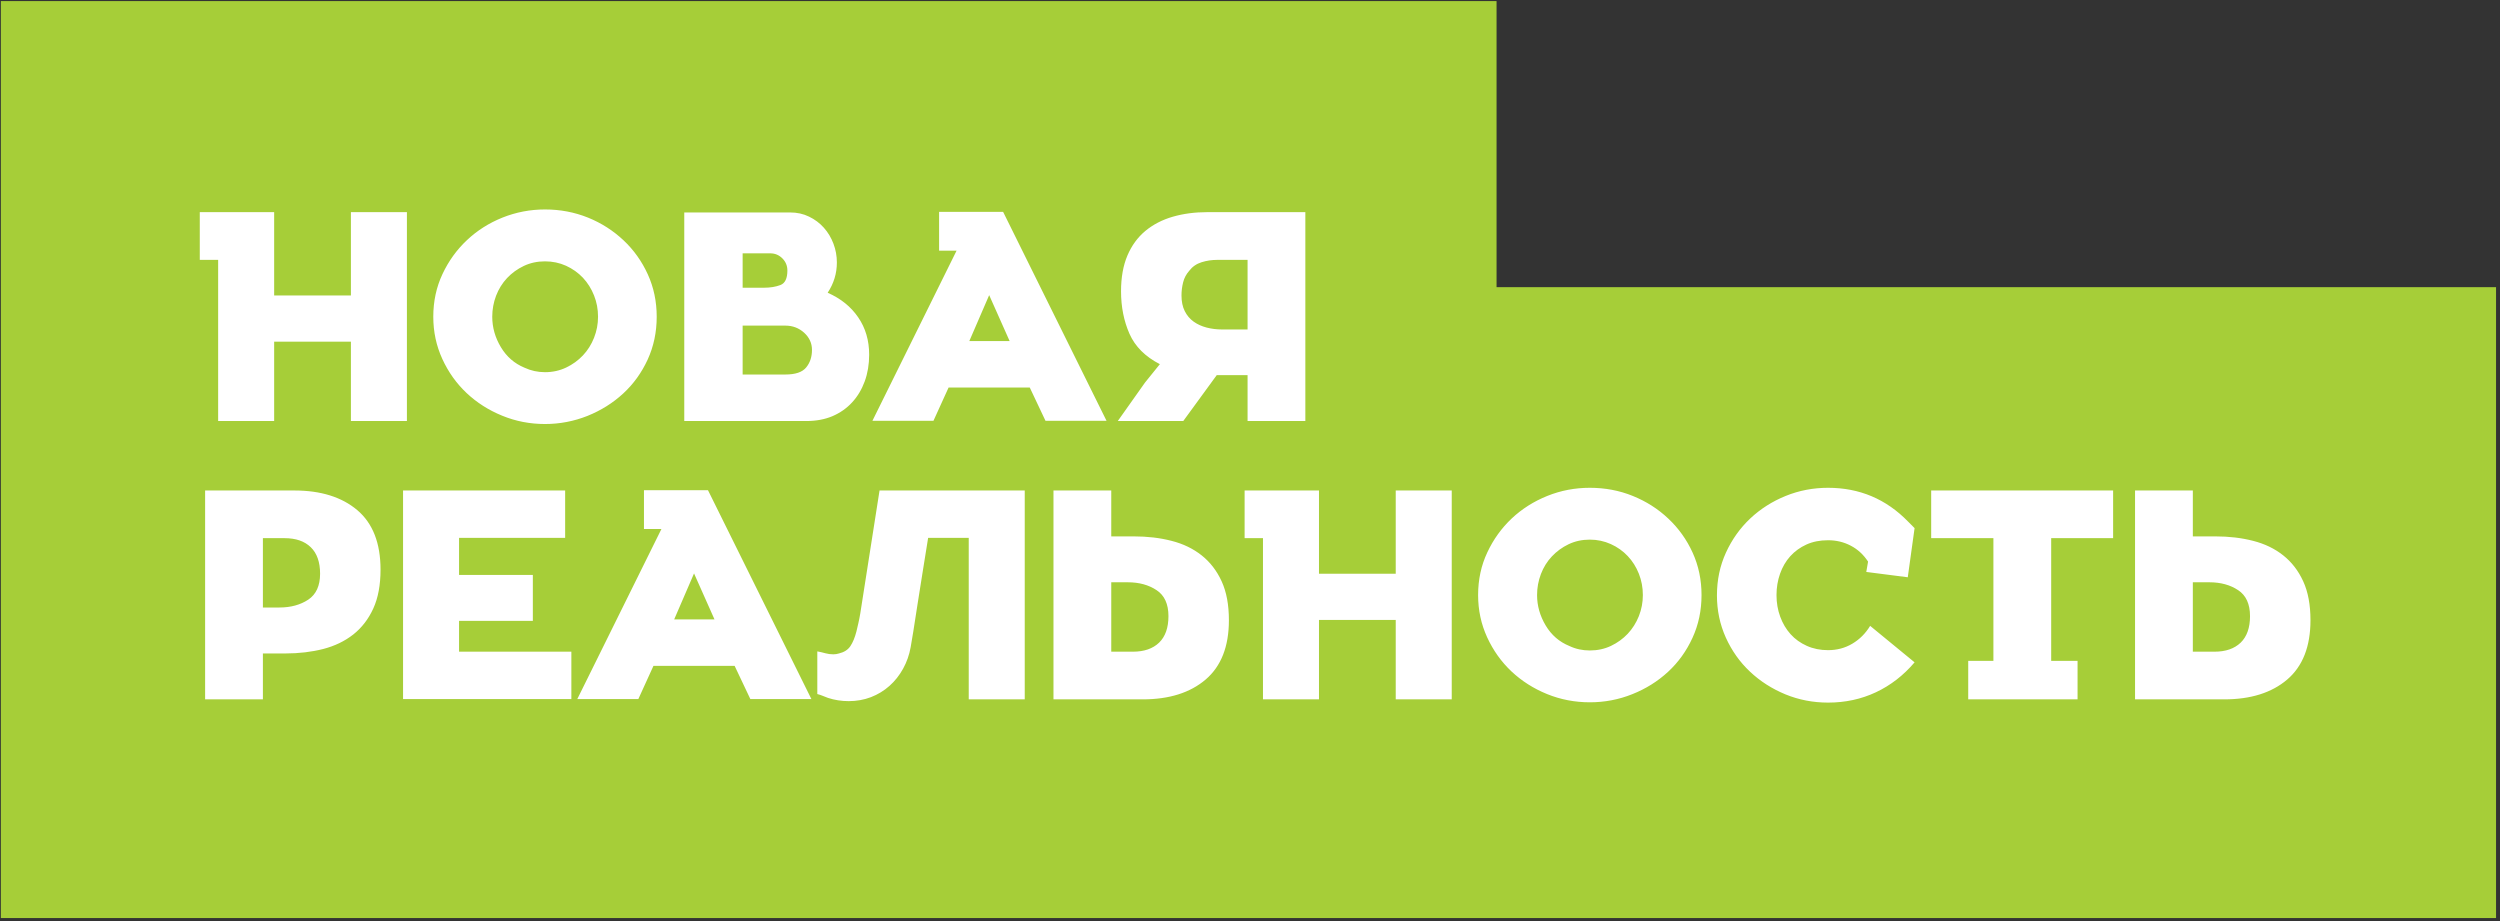
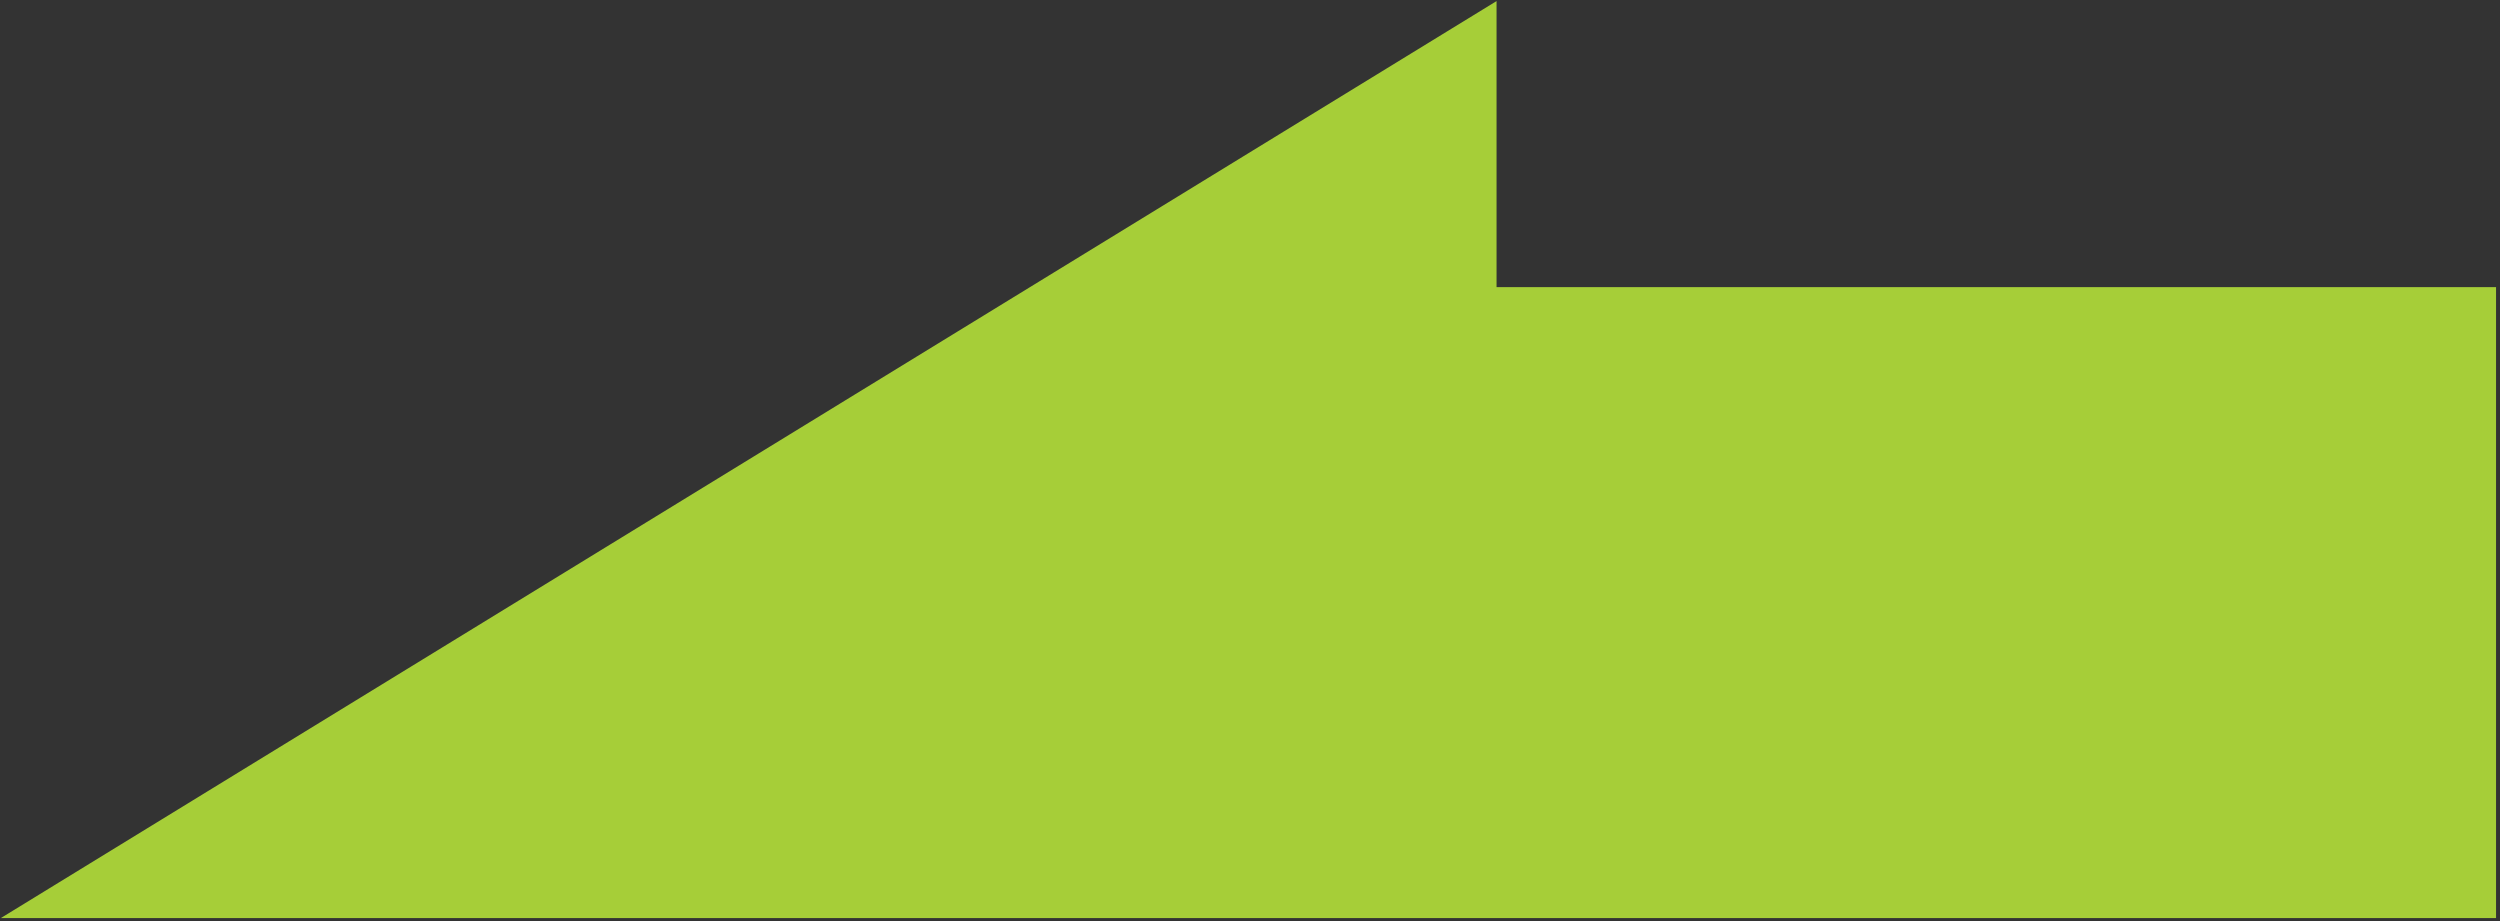
<svg xmlns="http://www.w3.org/2000/svg" xmlns:ns1="http://www.serif.com/" width="100%" height="100%" viewBox="0 0 589 217" xml:space="preserve" style="fill-rule:evenodd;clip-rule:evenodd;stroke-linejoin:round;stroke-miterlimit:2;">
  <rect x="0" y="0" width="589" height="217" fill="#333333" stroke="none" />
  <g transform="matrix(1,0,0,1,-831,-1544)">
    <g id="Новая-реальность" ns1:id="Новая реальность" transform="matrix(4.396,0,0,4.396,-417.66,-704.755)">
      <g transform="matrix(1,0,0,1,284.09,511.604)">
-         <path d="M0,49.144L0,0L80.161,0L80.161,15.332L133.728,15.332L133.728,49.144L0,49.144Z" style="fill:rgb(166,206,56);fill-rule:nonzero;" />
+         <path d="M0,49.144L80.161,0L80.161,15.332L133.728,15.332L133.728,49.144L0,49.144Z" style="fill:rgb(166,206,56);fill-rule:nonzero;" />
      </g>
      <g transform="matrix(0.328,0,0,0.328,229.981,123.828)">
-         <path d="M470.403,1284.33L477.665,1290.29C475.858,1292.42 473.752,1294.05 471.347,1295.18C468.942,1296.31 466.336,1296.87 463.527,1296.87C461.074,1296.87 458.75,1296.42 456.555,1295.52C454.36,1294.61 452.432,1293.38 450.769,1291.81C449.107,1290.25 447.792,1288.39 446.823,1286.25C445.855,1284.1 445.371,1281.8 445.371,1279.35C445.371,1276.83 445.863,1274.5 446.847,1272.35C447.832,1270.2 449.155,1268.35 450.818,1266.78C452.48,1265.22 454.409,1263.99 456.604,1263.1C458.799,1262.21 461.106,1261.77 463.527,1261.77C468.66,1261.77 473.017,1263.61 476.6,1267.29L477.665,1268.36L476.552,1276.39L469.773,1275.52L470.064,1273.83C469.321,1272.7 468.385,1271.83 467.256,1271.24C466.126,1270.64 464.883,1270.34 463.527,1270.34C462.204,1270.34 461.026,1270.57 459.993,1271.04C458.96,1271.51 458.08,1272.15 457.354,1272.95C456.628,1273.76 456.071,1274.71 455.684,1275.81C455.296,1276.91 455.103,1278.07 455.103,1279.3C455.103,1280.56 455.304,1281.73 455.708,1282.83C456.111,1283.93 456.676,1284.88 457.402,1285.69C458.129,1286.5 459.016,1287.13 460.065,1287.6C461.115,1288.07 462.268,1288.3 463.527,1288.3C464.98,1288.3 466.303,1287.95 467.498,1287.24C468.692,1286.53 469.66,1285.56 470.403,1284.33ZM406.346,1279.3C406.346,1276.78 406.846,1274.45 407.847,1272.33C408.848,1270.19 410.179,1268.35 411.841,1266.78C413.504,1265.22 415.44,1263.99 417.651,1263.1C419.863,1262.21 422.179,1261.77 424.599,1261.77C427.085,1261.77 429.425,1262.21 431.62,1263.1C433.815,1263.99 435.752,1265.22 437.43,1266.81C439.109,1268.39 440.432,1270.24 441.4,1272.37C442.369,1274.5 442.853,1276.81 442.853,1279.3C442.853,1281.82 442.361,1284.15 441.376,1286.29C440.392,1288.44 439.06,1290.29 437.382,1291.84C435.703,1293.39 433.758,1294.61 431.547,1295.49C429.336,1296.38 427.02,1296.82 424.599,1296.82C422.146,1296.82 419.814,1296.37 417.603,1295.47C415.392,1294.57 413.455,1293.33 411.793,1291.77C410.131,1290.2 408.807,1288.34 407.823,1286.2C406.838,1284.05 406.346,1281.75 406.346,1279.3ZM298.374,1295.47L298.374,1288.5C298.858,1288.59 299.302,1288.7 299.706,1288.81C300.109,1288.92 300.537,1288.98 300.989,1288.98C301.312,1288.98 301.618,1288.93 301.909,1288.84C302.748,1288.64 303.369,1288.25 303.773,1287.65C304.176,1287.05 304.507,1286.25 304.765,1285.25C304.862,1284.83 304.967,1284.38 305.08,1283.9C305.193,1283.41 305.298,1282.88 305.395,1282.3L308.542,1262.21L332.267,1262.21L332.267,1296.34L323.116,1296.34L323.116,1269.95L316.482,1269.95C316.192,1271.76 315.893,1273.62 315.587,1275.52C315.28,1277.42 314.998,1279.21 314.739,1280.87C314.481,1282.53 314.255,1283.99 314.062,1285.23C313.868,1286.47 313.723,1287.34 313.626,1287.82C313.4,1289.08 312.988,1290.25 312.391,1291.33C311.794,1292.41 311.052,1293.35 310.164,1294.14C309.276,1294.93 308.268,1295.54 307.138,1295.98C306.008,1296.41 304.798,1296.63 303.506,1296.63C302.312,1296.63 301.182,1296.45 300.117,1296.1C299.762,1295.97 299.472,1295.86 299.246,1295.76C299.02,1295.66 298.729,1295.57 298.374,1295.47ZM211.464,1288.84L207.784,1288.84L207.784,1296.34L198.343,1296.34L198.343,1262.21L212.917,1262.21C217.242,1262.21 220.672,1263.28 223.206,1265.42C225.739,1267.57 227.006,1270.81 227.006,1275.13C227.006,1277.65 226.611,1279.77 225.82,1281.5C225.029,1283.23 223.94,1284.64 222.552,1285.74C221.164,1286.83 219.526,1287.62 217.637,1288.11C215.749,1288.59 213.691,1288.84 211.464,1288.84ZM528.262,1296.34L513.688,1296.34L513.688,1262.21L523.13,1262.21L523.13,1269.71L526.809,1269.71C529.037,1269.71 531.094,1269.95 532.983,1270.44C534.871,1270.92 536.509,1271.71 537.897,1272.81C539.285,1273.91 540.374,1275.32 541.165,1277.05C541.956,1278.77 542.352,1280.89 542.352,1283.41C542.352,1287.71 541.085,1290.93 538.551,1293.1C536.017,1295.26 532.587,1296.34 528.262,1296.34ZM351.537,1296.34L336.963,1296.34L336.963,1262.21L346.405,1262.21L346.405,1269.71L350.084,1269.71C352.312,1269.71 354.369,1269.95 356.258,1270.44C358.146,1270.92 359.784,1271.71 361.172,1272.81C362.56,1273.91 363.649,1275.32 364.44,1277.05C365.231,1278.77 365.627,1280.89 365.627,1283.41C365.627,1287.71 364.36,1290.93 361.826,1293.1C359.292,1295.26 355.862,1296.34 351.537,1296.34ZM499.986,1270L499.986,1290.05L504.295,1290.05L504.295,1296.34L486.429,1296.34L486.429,1290.05L490.544,1290.05L490.544,1270L480.377,1270L480.377,1262.21L510.105,1262.21L510.105,1270L499.986,1270ZM392.886,1296.34L392.886,1283.36L380.346,1283.36L380.346,1296.34L371.195,1296.34L371.195,1270L368.193,1270L368.193,1262.21L380.346,1262.21L380.346,1275.81L392.886,1275.81L392.886,1262.21L402.037,1262.21L402.037,1296.34L392.886,1296.34ZM287.432,1296.29L284.866,1290.87L271.599,1290.87L269.13,1296.29L259.156,1296.29L272.906,1268.5L270.05,1268.5L270.05,1262.16L280.508,1262.16L297.406,1296.29L287.432,1296.29ZM239.837,1283.51L239.837,1288.55L258.187,1288.55L258.187,1296.29L230.686,1296.29L230.686,1262.21L257.171,1262.21L257.171,1269.95L239.837,1269.95L239.837,1276.01L251.893,1276.01L251.893,1283.51L239.837,1283.51ZM525.841,1277.21L523.13,1277.21L523.13,1288.55L526.664,1288.55C528.504,1288.55 529.932,1288.05 530.949,1287.07C531.966,1286.08 532.474,1284.64 532.474,1282.74C532.474,1280.77 531.829,1279.35 530.538,1278.5C529.246,1277.64 527.681,1277.21 525.841,1277.21ZM349.116,1277.21L346.405,1277.21L346.405,1288.55L349.939,1288.55C351.779,1288.55 353.207,1288.05 354.224,1287.07C355.241,1286.08 355.749,1284.64 355.749,1282.74C355.749,1280.77 355.104,1279.35 353.813,1278.5C352.521,1277.64 350.956,1277.21 349.116,1277.21ZM421.259,1287.62C422.292,1288.11 423.405,1288.35 424.599,1288.35C425.858,1288.35 427.012,1288.1 428.061,1287.6C429.11,1287.1 430.022,1286.44 430.797,1285.62C431.572,1284.79 432.177,1283.83 432.613,1282.74C433.048,1281.64 433.266,1280.49 433.266,1279.3C433.266,1278.07 433.048,1276.91 432.613,1275.81C432.177,1274.71 431.572,1273.75 430.797,1272.93C430.022,1272.11 429.102,1271.45 428.037,1270.97C426.972,1270.49 425.826,1270.24 424.599,1270.24C423.341,1270.24 422.187,1270.49 421.138,1270.99C420.089,1271.49 419.177,1272.16 418.402,1272.98C417.627,1273.8 417.03,1274.76 416.61,1275.86C416.191,1276.96 415.981,1278.1 415.981,1279.3C415.981,1281.04 416.449,1282.69 417.385,1284.26C418.321,1285.83 419.612,1286.95 421.259,1287.62ZM278.232,1275.76L274.988,1283.27L281.573,1283.27L278.232,1275.76ZM211.319,1270L207.784,1270L207.784,1281.33L210.496,1281.33C212.336,1281.33 213.901,1280.9 215.192,1280.05C216.484,1279.19 217.129,1277.78 217.129,1275.81C217.129,1273.91 216.621,1272.46 215.604,1271.48C214.587,1270.49 213.159,1270 211.319,1270ZM235.625,1233.82C235.625,1231.3 236.125,1228.98 237.126,1226.85C238.126,1224.72 239.458,1222.87 241.12,1221.31C242.782,1219.74 244.719,1218.51 246.93,1217.62C249.141,1216.74 251.457,1216.29 253.878,1216.29C256.364,1216.29 258.704,1216.74 260.899,1217.62C263.094,1218.51 265.03,1219.75 266.709,1221.33C268.387,1222.91 269.711,1224.77 270.679,1226.9C271.648,1229.03 272.132,1231.34 272.132,1233.82C272.132,1236.34 271.639,1238.67 270.655,1240.82C269.671,1242.96 268.339,1244.81 266.661,1246.36C264.982,1247.91 263.037,1249.13 260.826,1250.02C258.615,1250.9 256.299,1251.35 253.878,1251.35C251.425,1251.35 249.093,1250.9 246.882,1249.99C244.671,1249.09 242.734,1247.85 241.072,1246.29C239.409,1244.72 238.086,1242.87 237.101,1240.72C236.117,1238.57 235.625,1236.27 235.625,1233.82ZM222.165,1250.86L222.165,1237.89L209.624,1237.89L209.624,1250.86L200.473,1250.86L200.473,1224.53L197.471,1224.53L197.471,1216.73L209.624,1216.73L209.624,1230.34L222.165,1230.34L222.165,1216.73L231.316,1216.73L231.316,1250.86L222.165,1250.86ZM368.677,1250.86L368.677,1243.36L363.641,1243.36L358.17,1250.86L347.47,1250.86L351.924,1244.57L354.345,1241.57C351.957,1240.34 350.302,1238.69 349.382,1236.61C348.462,1234.52 348.002,1232.21 348.002,1229.66C348.002,1227.4 348.349,1225.45 349.043,1223.82C349.737,1222.19 350.714,1220.85 351.973,1219.8C353.232,1218.76 354.724,1217.98 356.451,1217.48C358.178,1216.98 360.058,1216.73 362.092,1216.73L378.118,1216.73L378.118,1250.86L368.677,1250.86ZM296.583,1250.86L276.635,1250.86L276.635,1216.78L293.92,1216.78C295.05,1216.78 296.082,1217 297.018,1217.46C297.955,1217.91 298.762,1218.51 299.439,1219.27C300.117,1220.03 300.642,1220.9 301.013,1221.89C301.384,1222.87 301.57,1223.89 301.57,1224.96C301.57,1226.74 301.069,1228.38 300.069,1229.9C302.199,1230.84 303.862,1232.17 305.056,1233.92C306.25,1235.66 306.847,1237.69 306.847,1240.02C306.847,1241.6 306.605,1243.05 306.121,1244.38C305.637,1245.7 304.951,1246.85 304.063,1247.81C303.176,1248.78 302.102,1249.53 300.844,1250.07C299.585,1250.6 298.164,1250.86 296.583,1250.86ZM335.656,1250.82L333.09,1245.39L319.823,1245.39L317.354,1250.82L307.38,1250.82L321.131,1223.02L318.274,1223.02L318.274,1216.68L328.732,1216.68L345.63,1250.82L335.656,1250.82ZM293.145,1235.27L286.173,1235.27L286.173,1243.26L293.145,1243.26C294.791,1243.26 295.929,1242.88 296.559,1242.1C297.188,1241.33 297.503,1240.37 297.503,1239.24C297.503,1238.15 297.075,1237.21 296.22,1236.43C295.364,1235.66 294.339,1235.27 293.145,1235.27ZM250.537,1242.15C251.57,1242.63 252.684,1242.88 253.878,1242.88C255.137,1242.88 256.291,1242.62 257.34,1242.12C258.389,1241.62 259.301,1240.96 260.076,1240.14C260.85,1239.32 261.456,1238.36 261.891,1237.26C262.327,1236.16 262.545,1235.02 262.545,1233.82C262.545,1232.59 262.327,1231.43 261.891,1230.34C261.456,1229.24 260.85,1228.28 260.076,1227.45C259.301,1226.63 258.381,1225.98 257.316,1225.49C256.251,1225.01 255.105,1224.77 253.878,1224.77C252.619,1224.77 251.465,1225.02 250.416,1225.52C249.367,1226.02 248.455,1226.68 247.681,1227.5C246.906,1228.33 246.309,1229.29 245.889,1230.38C245.47,1231.48 245.26,1232.63 245.26,1233.82C245.26,1235.56 245.728,1237.22 246.664,1238.78C247.6,1240.35 248.891,1241.47 250.537,1242.15ZM326.457,1230.29L323.213,1237.79L329.797,1237.79L326.457,1230.29ZM364.513,1235.9L368.677,1235.9L368.677,1224.53L363.69,1224.53C362.851,1224.53 362.011,1224.65 361.172,1224.91C360.333,1225.17 359.655,1225.64 359.139,1226.32C358.654,1226.87 358.324,1227.49 358.146,1228.2C357.968,1228.91 357.88,1229.62 357.88,1230.34C357.88,1231.34 358.057,1232.19 358.412,1232.9C358.767,1233.61 359.252,1234.18 359.865,1234.62C360.478,1235.06 361.188,1235.38 361.995,1235.59C362.802,1235.8 363.641,1235.9 364.513,1235.9ZM290.676,1223.46L286.173,1223.46L286.173,1229.08L289.659,1229.08C290.692,1229.08 291.588,1228.93 292.346,1228.64C293.105,1228.35 293.484,1227.56 293.484,1226.27C293.484,1225.49 293.21,1224.83 292.661,1224.28C292.112,1223.73 291.45,1223.46 290.676,1223.46Z" style="fill:white;fill-rule:nonzero;" />
-       </g>
+         </g>
    </g>
  </g>
</svg>